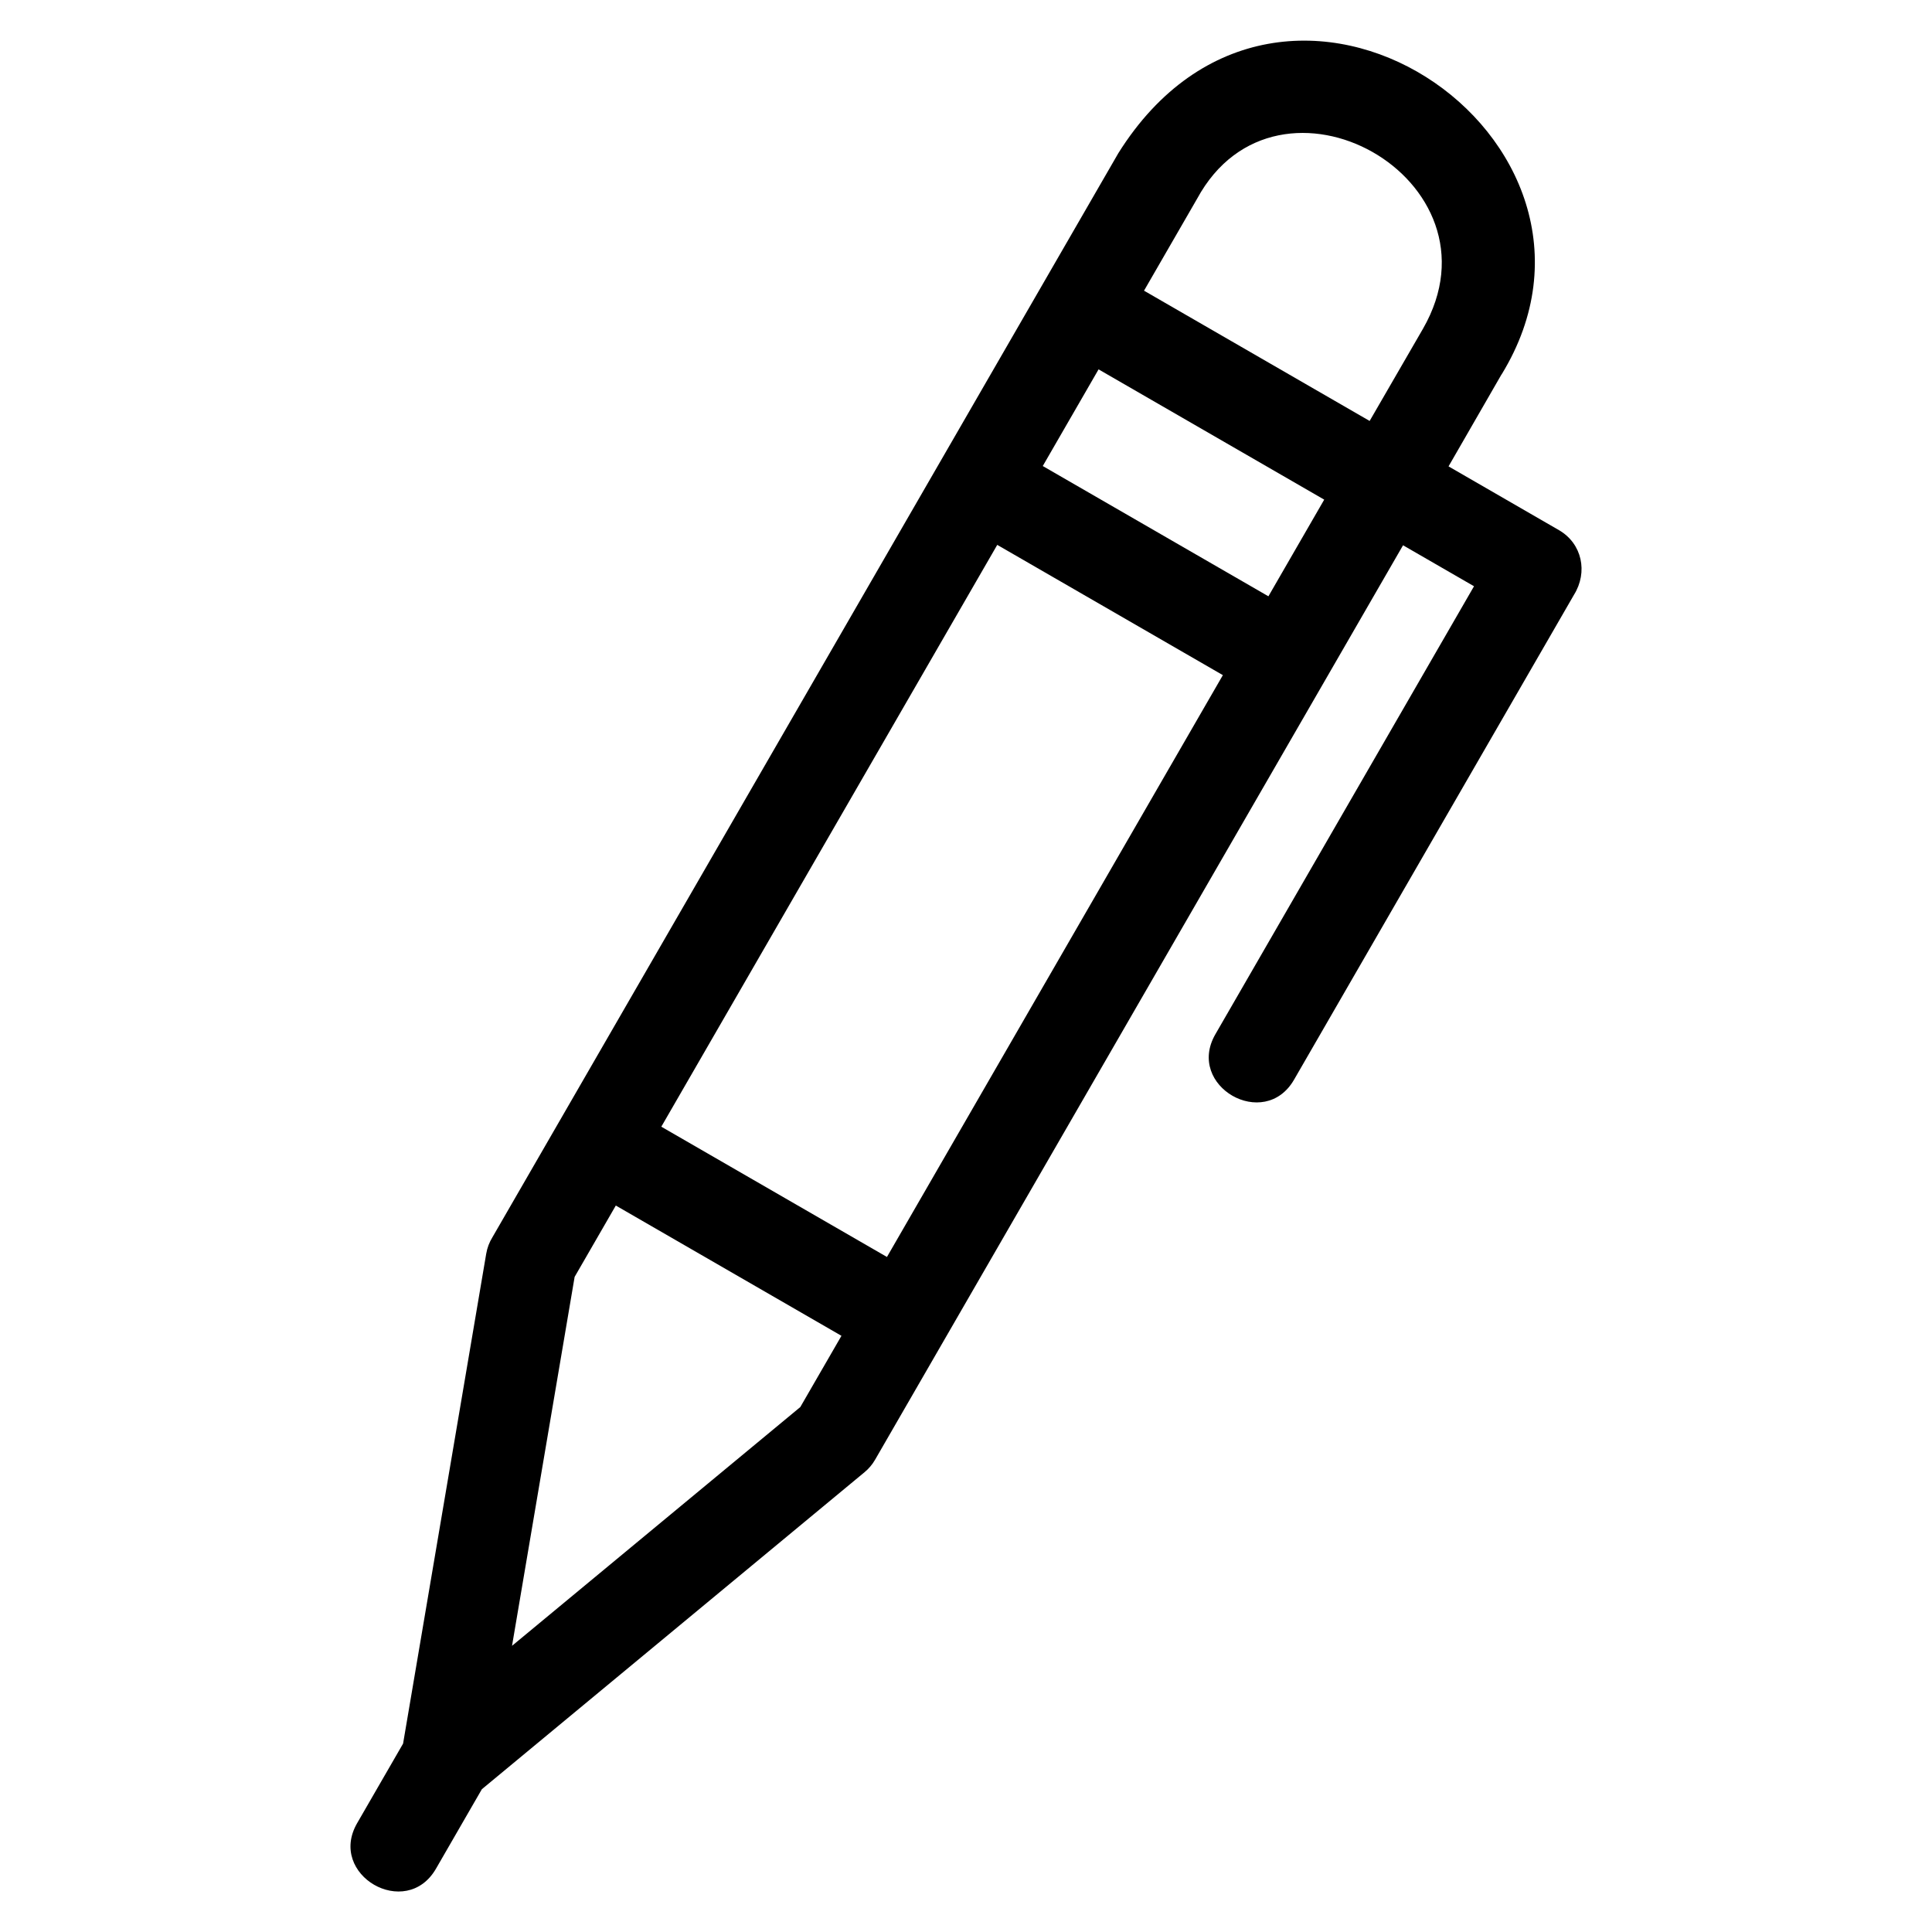
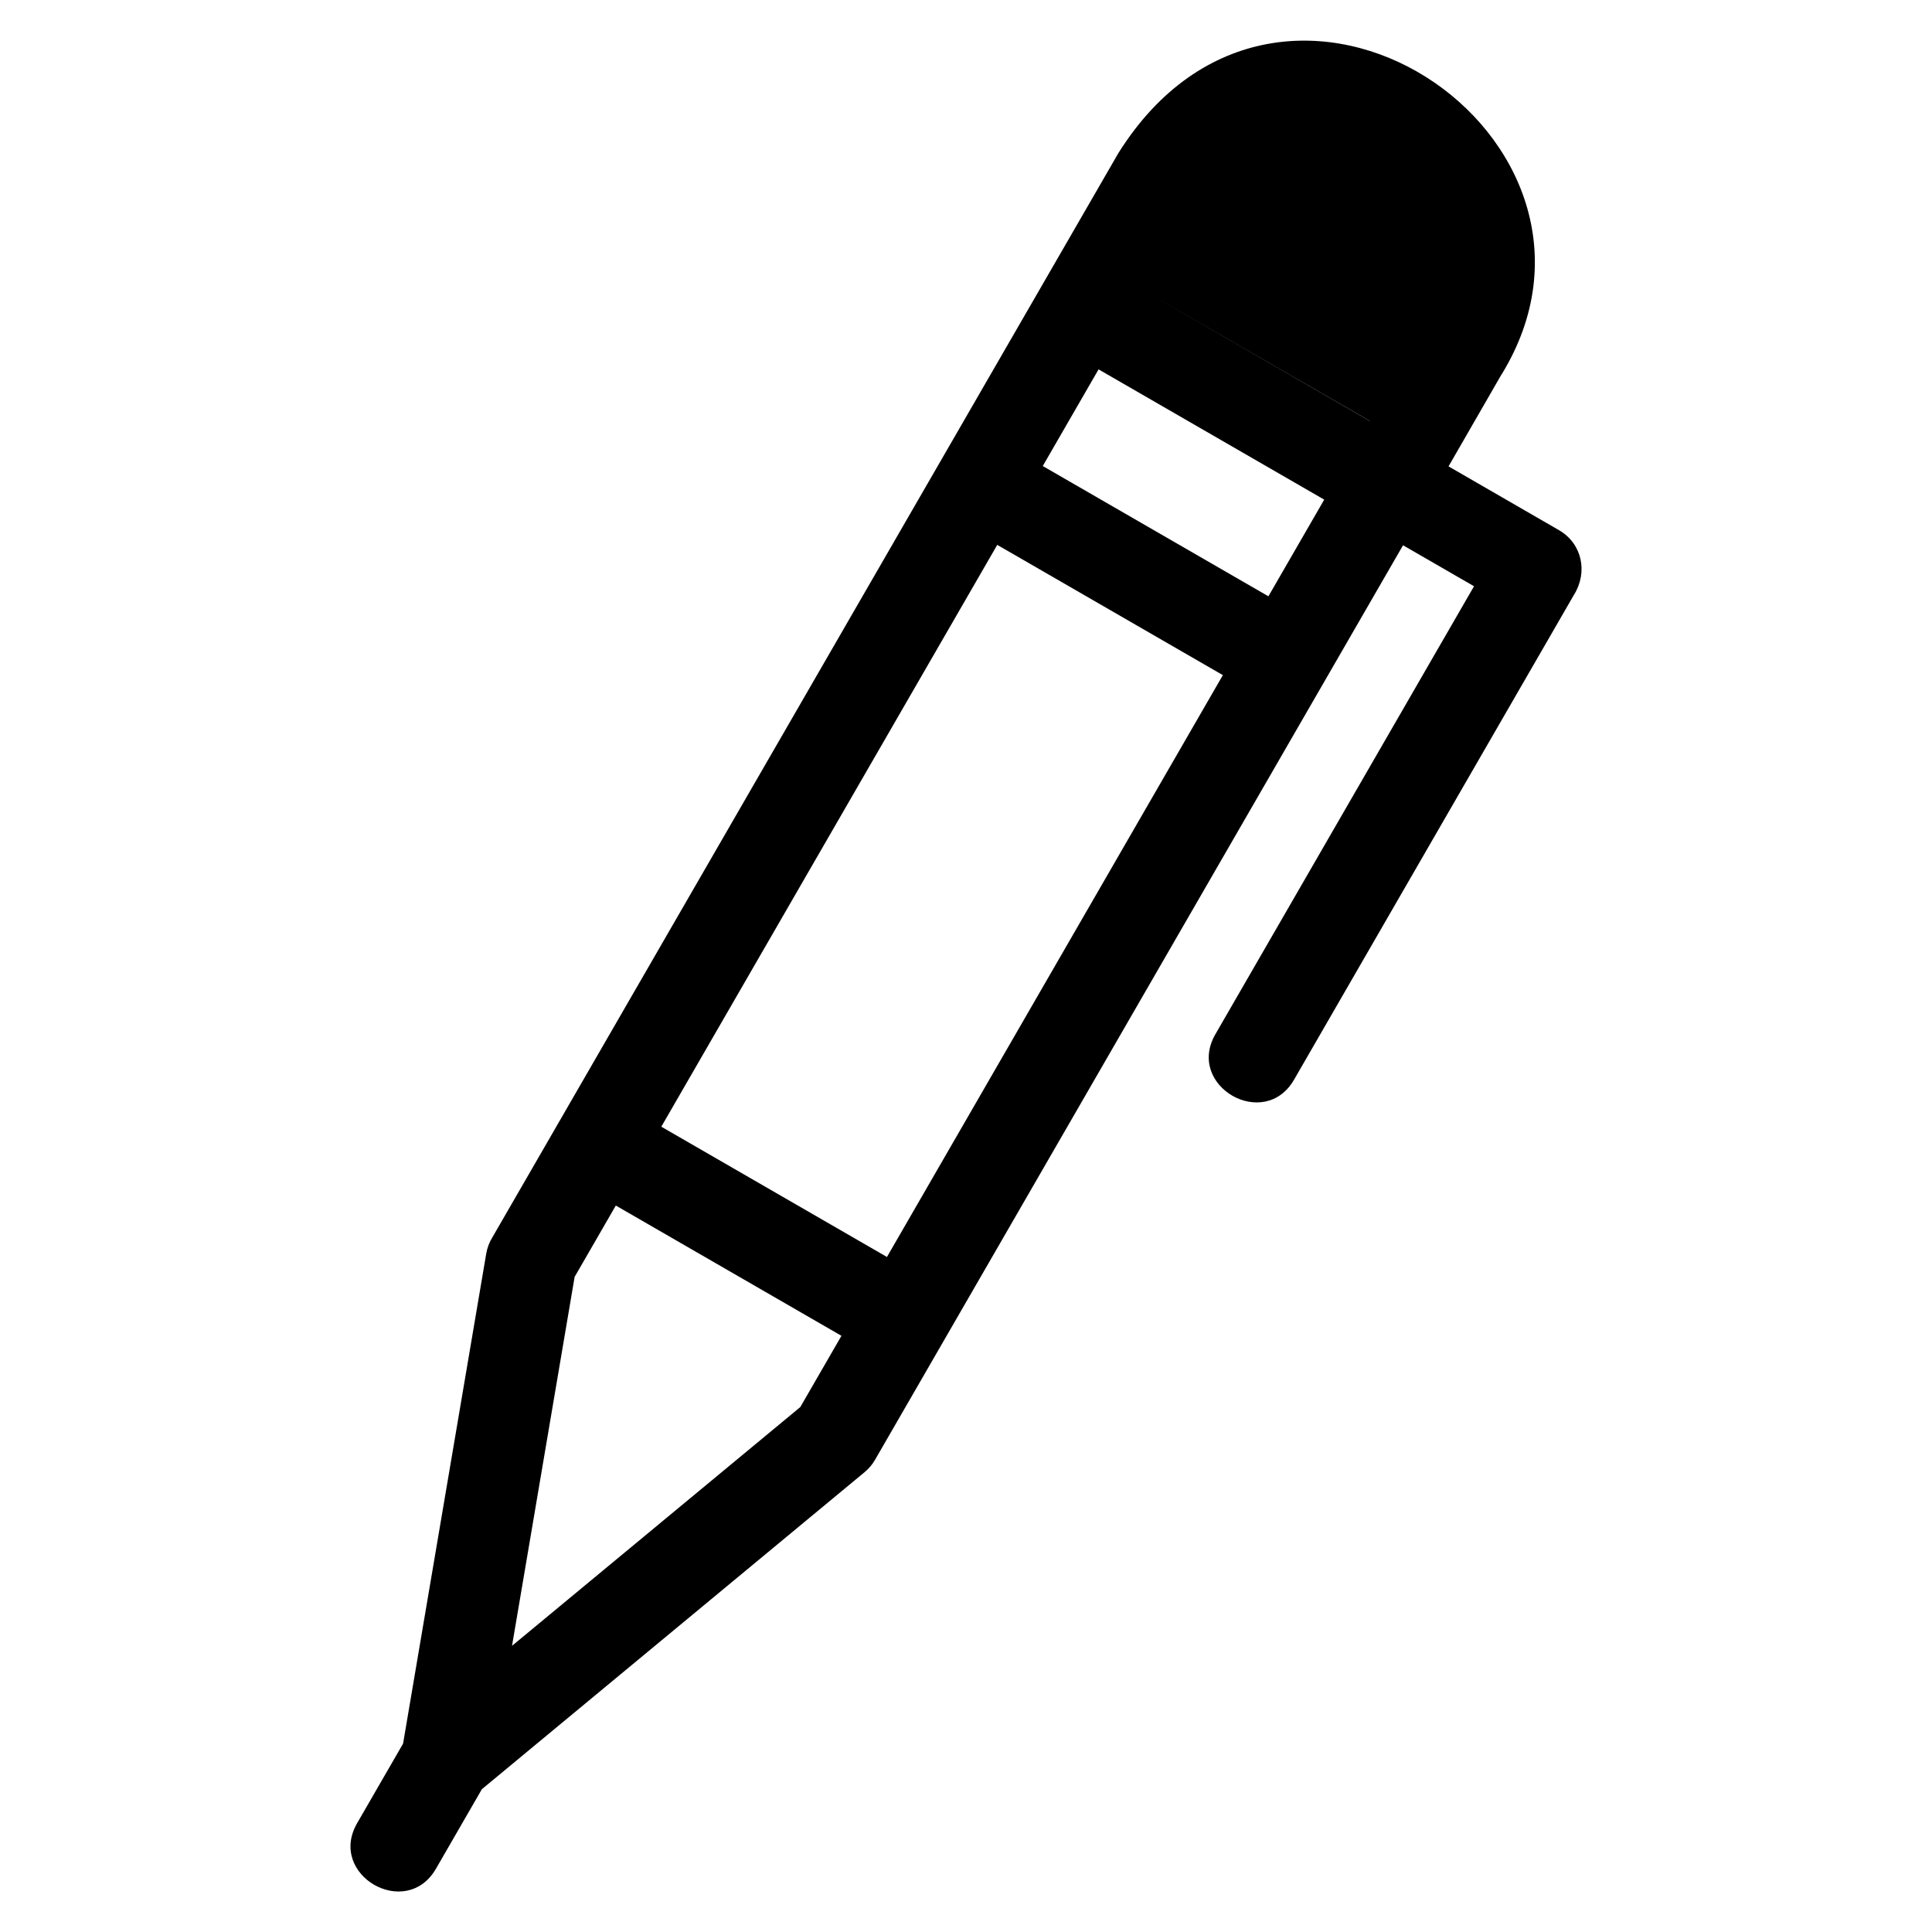
<svg xmlns="http://www.w3.org/2000/svg" fill="#000000" width="800px" height="800px" version="1.1" viewBox="144 144 512 512">
-   <path d="m541.91 243.24-14.031 24.355 29.254 16.895c6.172 3.57 7.707 11.156 4.004 17.109l-74.184 128.5c-7.879 13.711-28.758 1.715-20.875-11.996l68.551-118.74-18.809-10.859-139.94 242.38c-0.738 1.273-1.68 2.363-2.75 3.25l-101.43 84.023-12.168 21.078c-7.945 13.715-28.824 1.625-20.879-12.09l12.168-21.07 22.027-129.8c0.27-1.613 0.844-3.09 1.652-4.391 55.285-95.77 110.58-191.53 165.87-287.29 43.602-69.531 139.9-3.91 101.55 58.668zm-73.836 79.68-59.793-34.523-89.027 154.19 59.797 34.523 89.02-154.19zm-47.73-55.418 59.797 34.523 14.789-25.617-59.797-34.523zm26.832-46.469 59.793 34.523 14.109-24.387c22.812-39.625-38.441-73.898-59.832-34.508l-14.066 24.367zm-80.184 276.97-59.797-34.523-10.914 18.906-16.59 97.773 76.398-63.277 10.902-18.875z" />
+   <path d="m541.91 243.24-14.031 24.355 29.254 16.895c6.172 3.57 7.707 11.156 4.004 17.109l-74.184 128.5c-7.879 13.711-28.758 1.715-20.875-11.996l68.551-118.74-18.809-10.859-139.94 242.38c-0.738 1.273-1.68 2.363-2.75 3.25l-101.43 84.023-12.168 21.078c-7.945 13.715-28.824 1.625-20.879-12.09l12.168-21.07 22.027-129.8c0.27-1.613 0.844-3.09 1.652-4.391 55.285-95.77 110.58-191.53 165.87-287.29 43.602-69.531 139.9-3.91 101.55 58.668zm-73.836 79.68-59.793-34.523-89.027 154.19 59.797 34.523 89.02-154.19zm-47.73-55.418 59.797 34.523 14.789-25.617-59.797-34.523zm26.832-46.469 59.793 34.523 14.109-24.387l-14.066 24.367zm-80.184 276.97-59.797-34.523-10.914 18.906-16.59 97.773 76.398-63.277 10.902-18.875z" />
</svg>